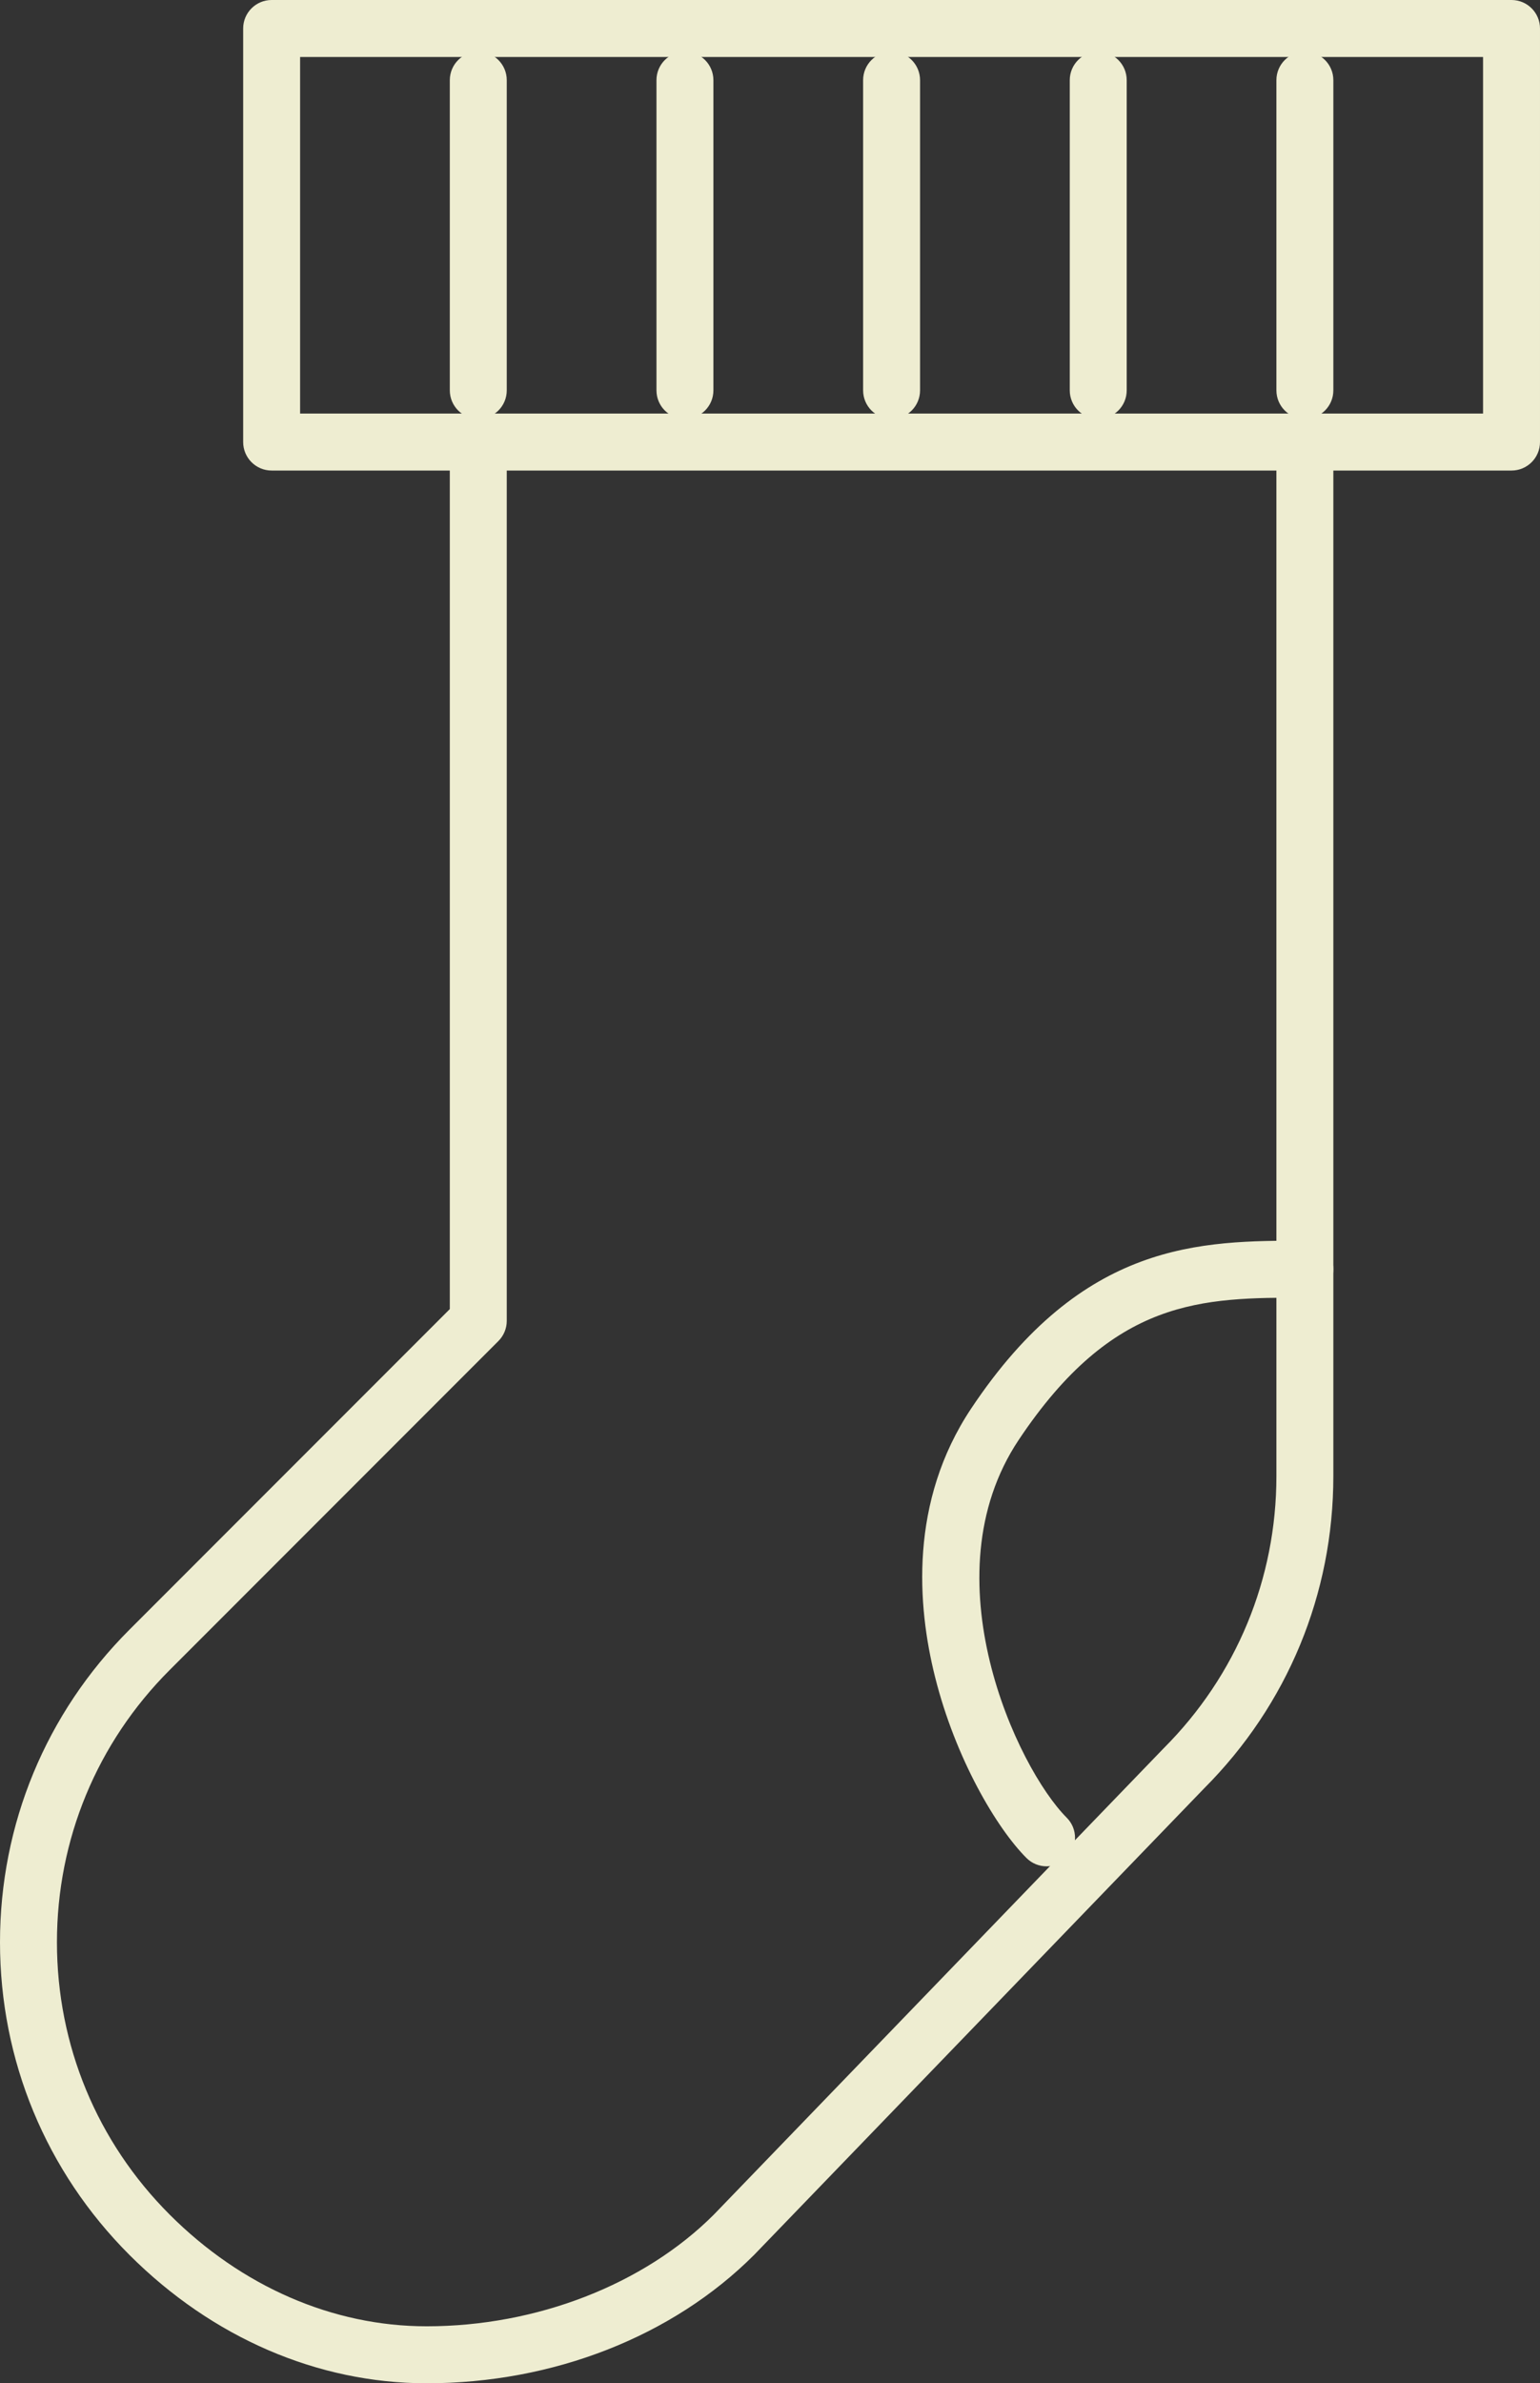
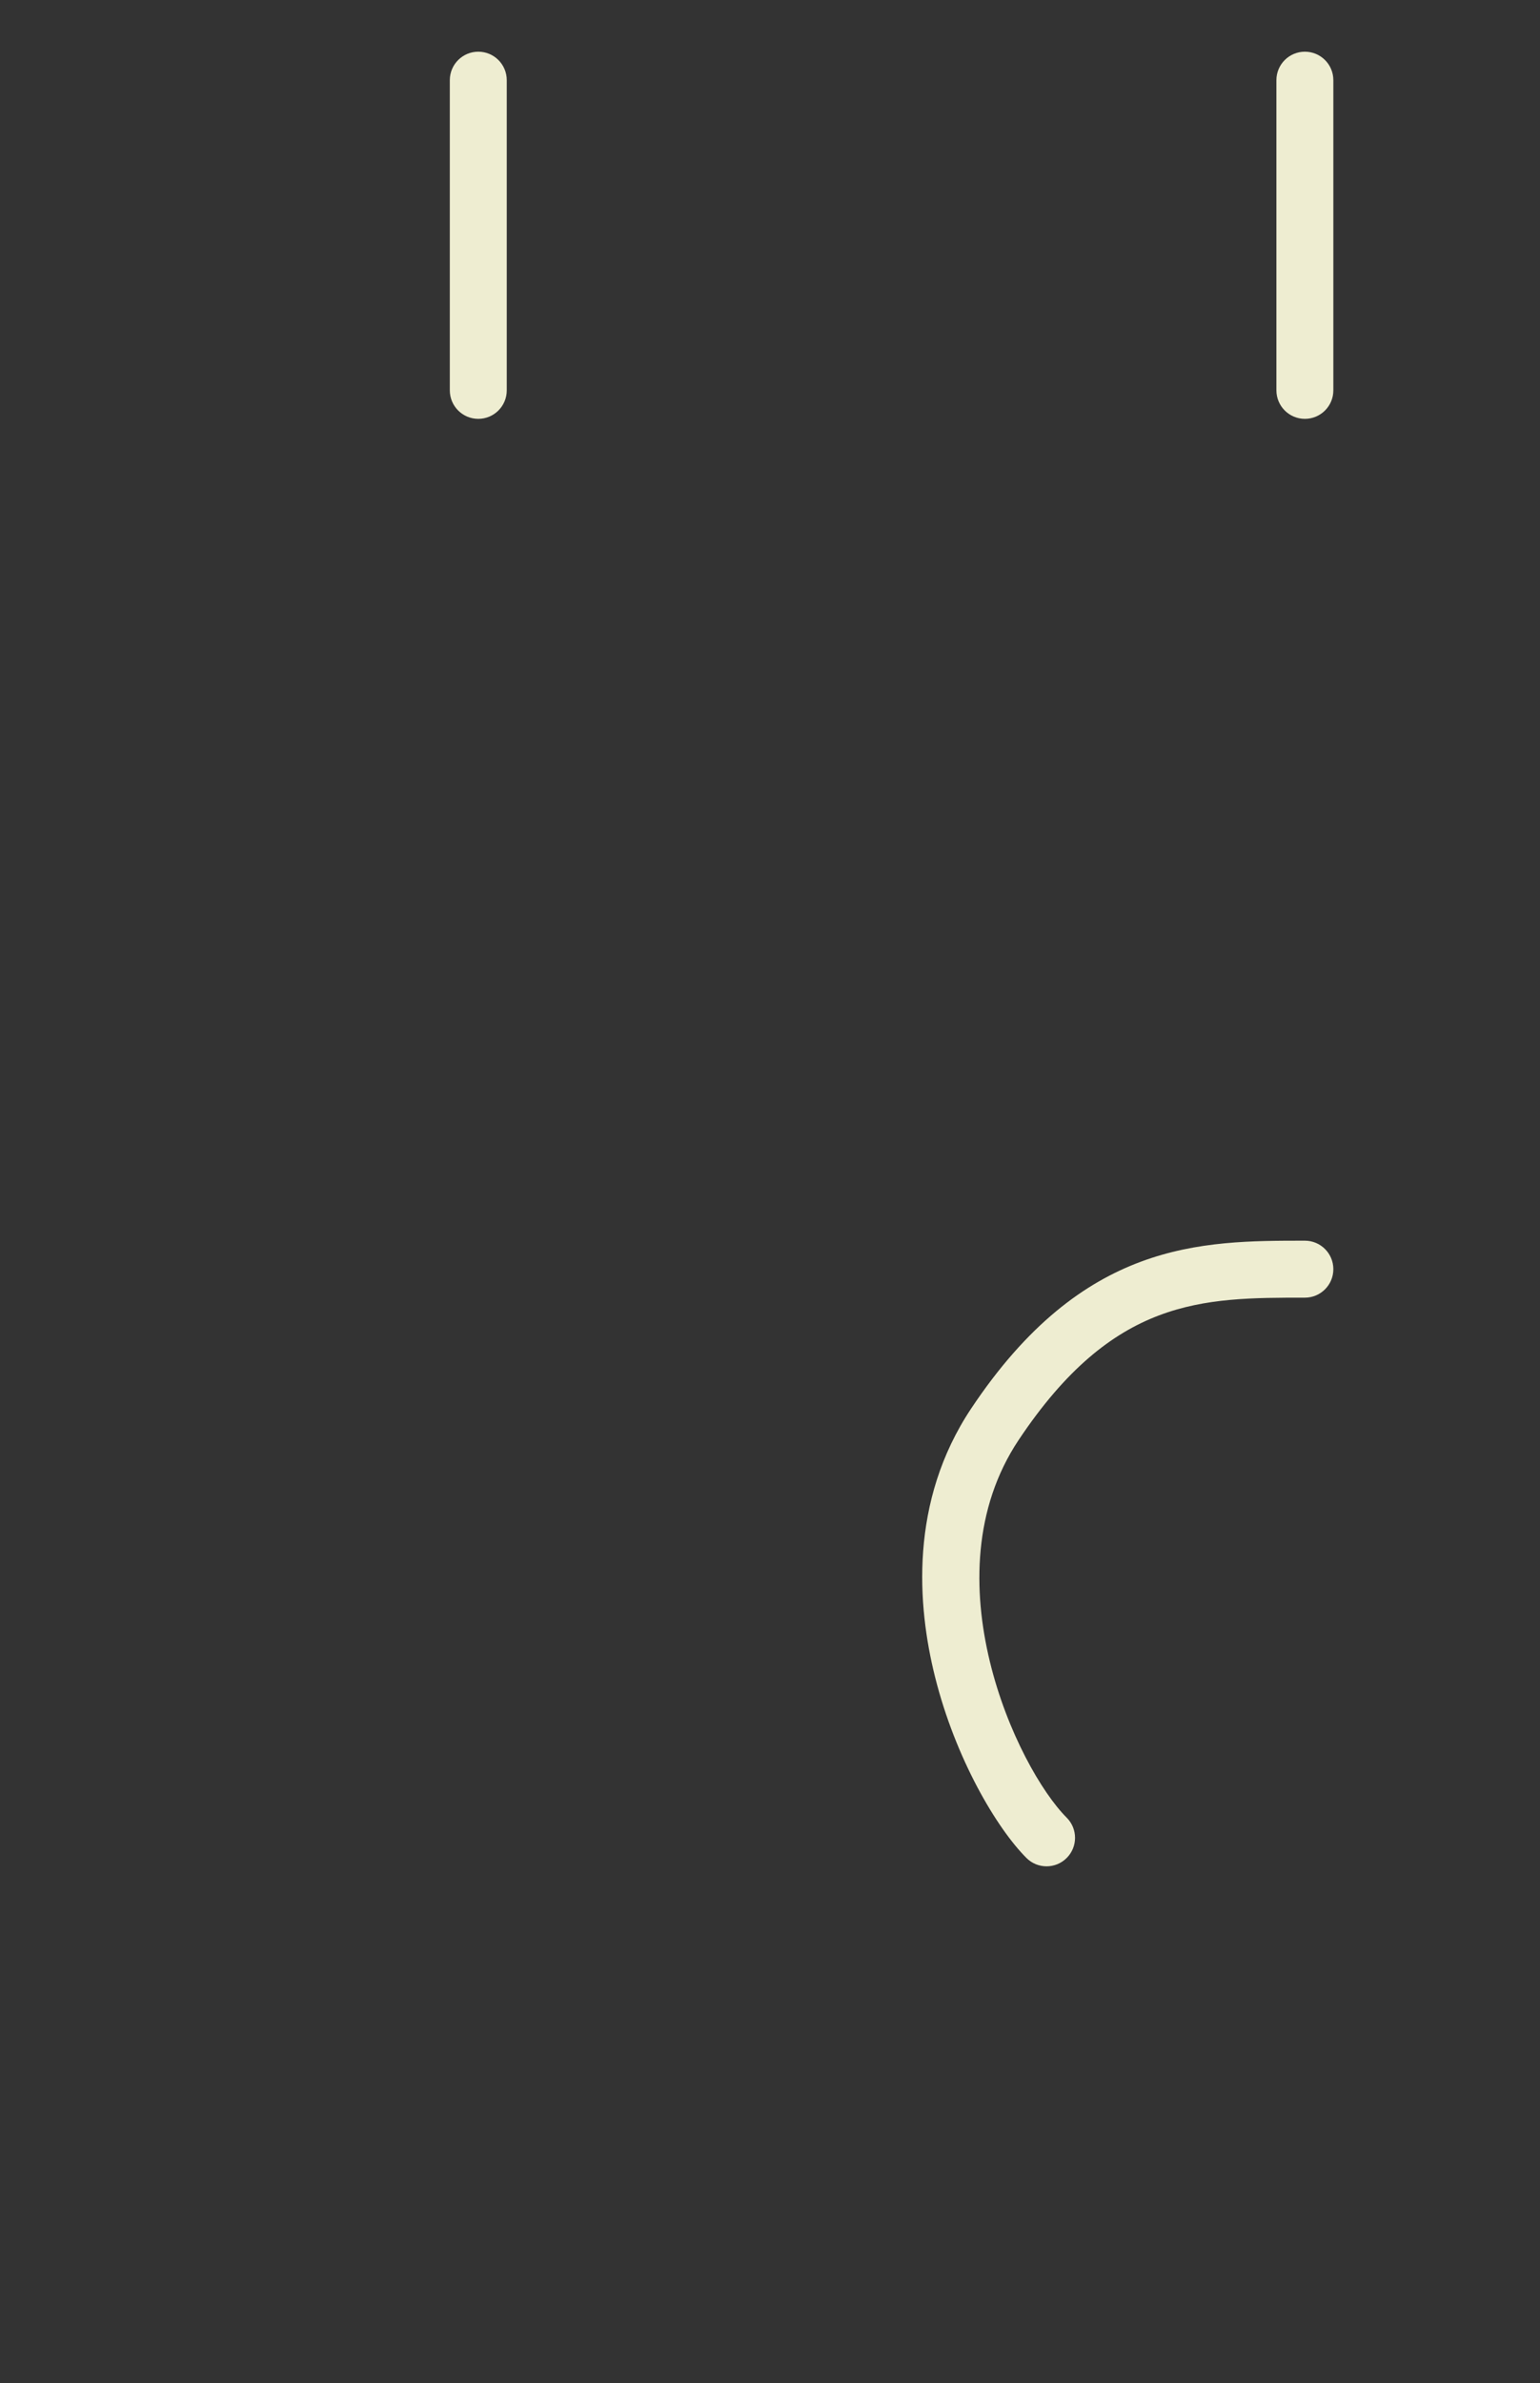
<svg xmlns="http://www.w3.org/2000/svg" version="1.0" id="Layer_1" x="0px" y="0px" viewBox="0 0 405.663 627.39" enable-background="new 0 0 405.663 627.39" xml:space="preserve">
  <rect x="0" y="0" width="405.663" height="627.39" fill="#333333" stroke="none" />
  <g id="Your_Icons_Here">
    <g>
      <g>
-         <path fill="#EEEDD1" d="M398.163,123.869H71.555c-4.142,0-7.5-3.358-7.5-7.5V7.5c0-4.142,3.358-7.5,7.5-7.5h326.608     c4.143,0,7.5,3.358,7.5,7.5v108.869C405.663,120.511,402.305,123.869,398.163,123.869z M79.055,108.869h311.608V15H79.055     V108.869z" />
-       </g>
+         </g>
      <g>
-         <path fill="#EEEDD1" d="M112.381,627.39c-28.687,0-56.493-12.004-78.296-33.8C12.106,571.611,0.001,542.389,0,511.306     c-0.001-31.084,12.104-60.307,34.084-82.283l84.406-84.413V116.369c0-4.142,3.358-7.5,7.5-7.5s7.5,3.358,7.5,7.5v231.348     c0,1.989-0.79,3.896-2.196,5.303L44.69,439.63c-19.148,19.145-29.692,44.6-29.691,71.677c0,27.076,10.545,52.531,29.69,71.677     c18.969,18.964,43.009,29.407,67.691,29.407c28.949,0,57.211-10.975,75.618-29.361l118.444-122.709     c0.031-0.031,0.062-0.063,0.093-0.095c19.155-19.154,29.7-44.611,29.693-71.681V116.369c0-4.142,3.357-7.5,7.5-7.5     s7.5,3.358,7.5,7.5v272.174c0.008,31.056-12.08,60.261-34.041,82.244L198.744,593.496c-0.03,0.031-0.061,0.062-0.092,0.094     C177.179,615.07,145.734,627.39,112.381,627.39z" />
-       </g>
+         </g>
      <g>
        <path fill="#EEEDD1" d="M275.685,491.303c-1.919,0-3.839-0.732-5.303-2.196c-7.809-7.808-18.677-26.069-24.088-47.713     c-4.671-18.683-6.807-46.1,9.541-70.62c29.445-44.166,60.497-44.166,87.894-44.166c4.143,0,7.5,3.357,7.5,7.5s-3.357,7.5-7.5,7.5     c-27.055,0-50.421,0-75.413,37.486c-24.026,36.04-0.373,86.361,12.672,99.405c2.93,2.929,2.93,7.678,0.001,10.606     C279.524,490.571,277.604,491.303,275.685,491.303z" />
      </g>
      <g>
        <path fill="#EEEDD1" d="M125.99,110.26c-4.142,0-7.5-3.358-7.5-7.5V21.108c0-4.142,3.358-7.5,7.5-7.5s7.5,3.358,7.5,7.5v81.652     C133.49,106.903,130.132,110.26,125.99,110.26z" />
      </g>
      <g>
-         <path fill="#EEEDD1" d="M180.424,110.26c-4.142,0-7.5-3.358-7.5-7.5V21.108c0-4.142,3.358-7.5,7.5-7.5s7.5,3.358,7.5,7.5v81.652     C187.924,106.903,184.567,110.26,180.424,110.26z" />
-       </g>
+         </g>
      <g>
-         <path fill="#EEEDD1" d="M234.859,110.26c-4.143,0-7.5-3.358-7.5-7.5V21.108c0-4.142,3.357-7.5,7.5-7.5s7.5,3.358,7.5,7.5v81.652     C242.359,106.903,239.002,110.26,234.859,110.26z" />
-       </g>
+         </g>
      <g>
-         <path fill="#EEEDD1" d="M289.295,110.26c-4.143,0-7.5-3.358-7.5-7.5V21.108c0-4.142,3.357-7.5,7.5-7.5s7.5,3.358,7.5,7.5v81.652     C296.795,106.903,293.437,110.26,289.295,110.26z" />
-       </g>
+         </g>
      <g>
        <path fill="#EEEDD1" d="M343.729,110.26c-4.143,0-7.5-3.358-7.5-7.5V21.108c0-4.142,3.357-7.5,7.5-7.5s7.5,3.358,7.5,7.5v81.652     C351.229,106.903,347.872,110.26,343.729,110.26z" />
      </g>
    </g>
  </g>
</svg>